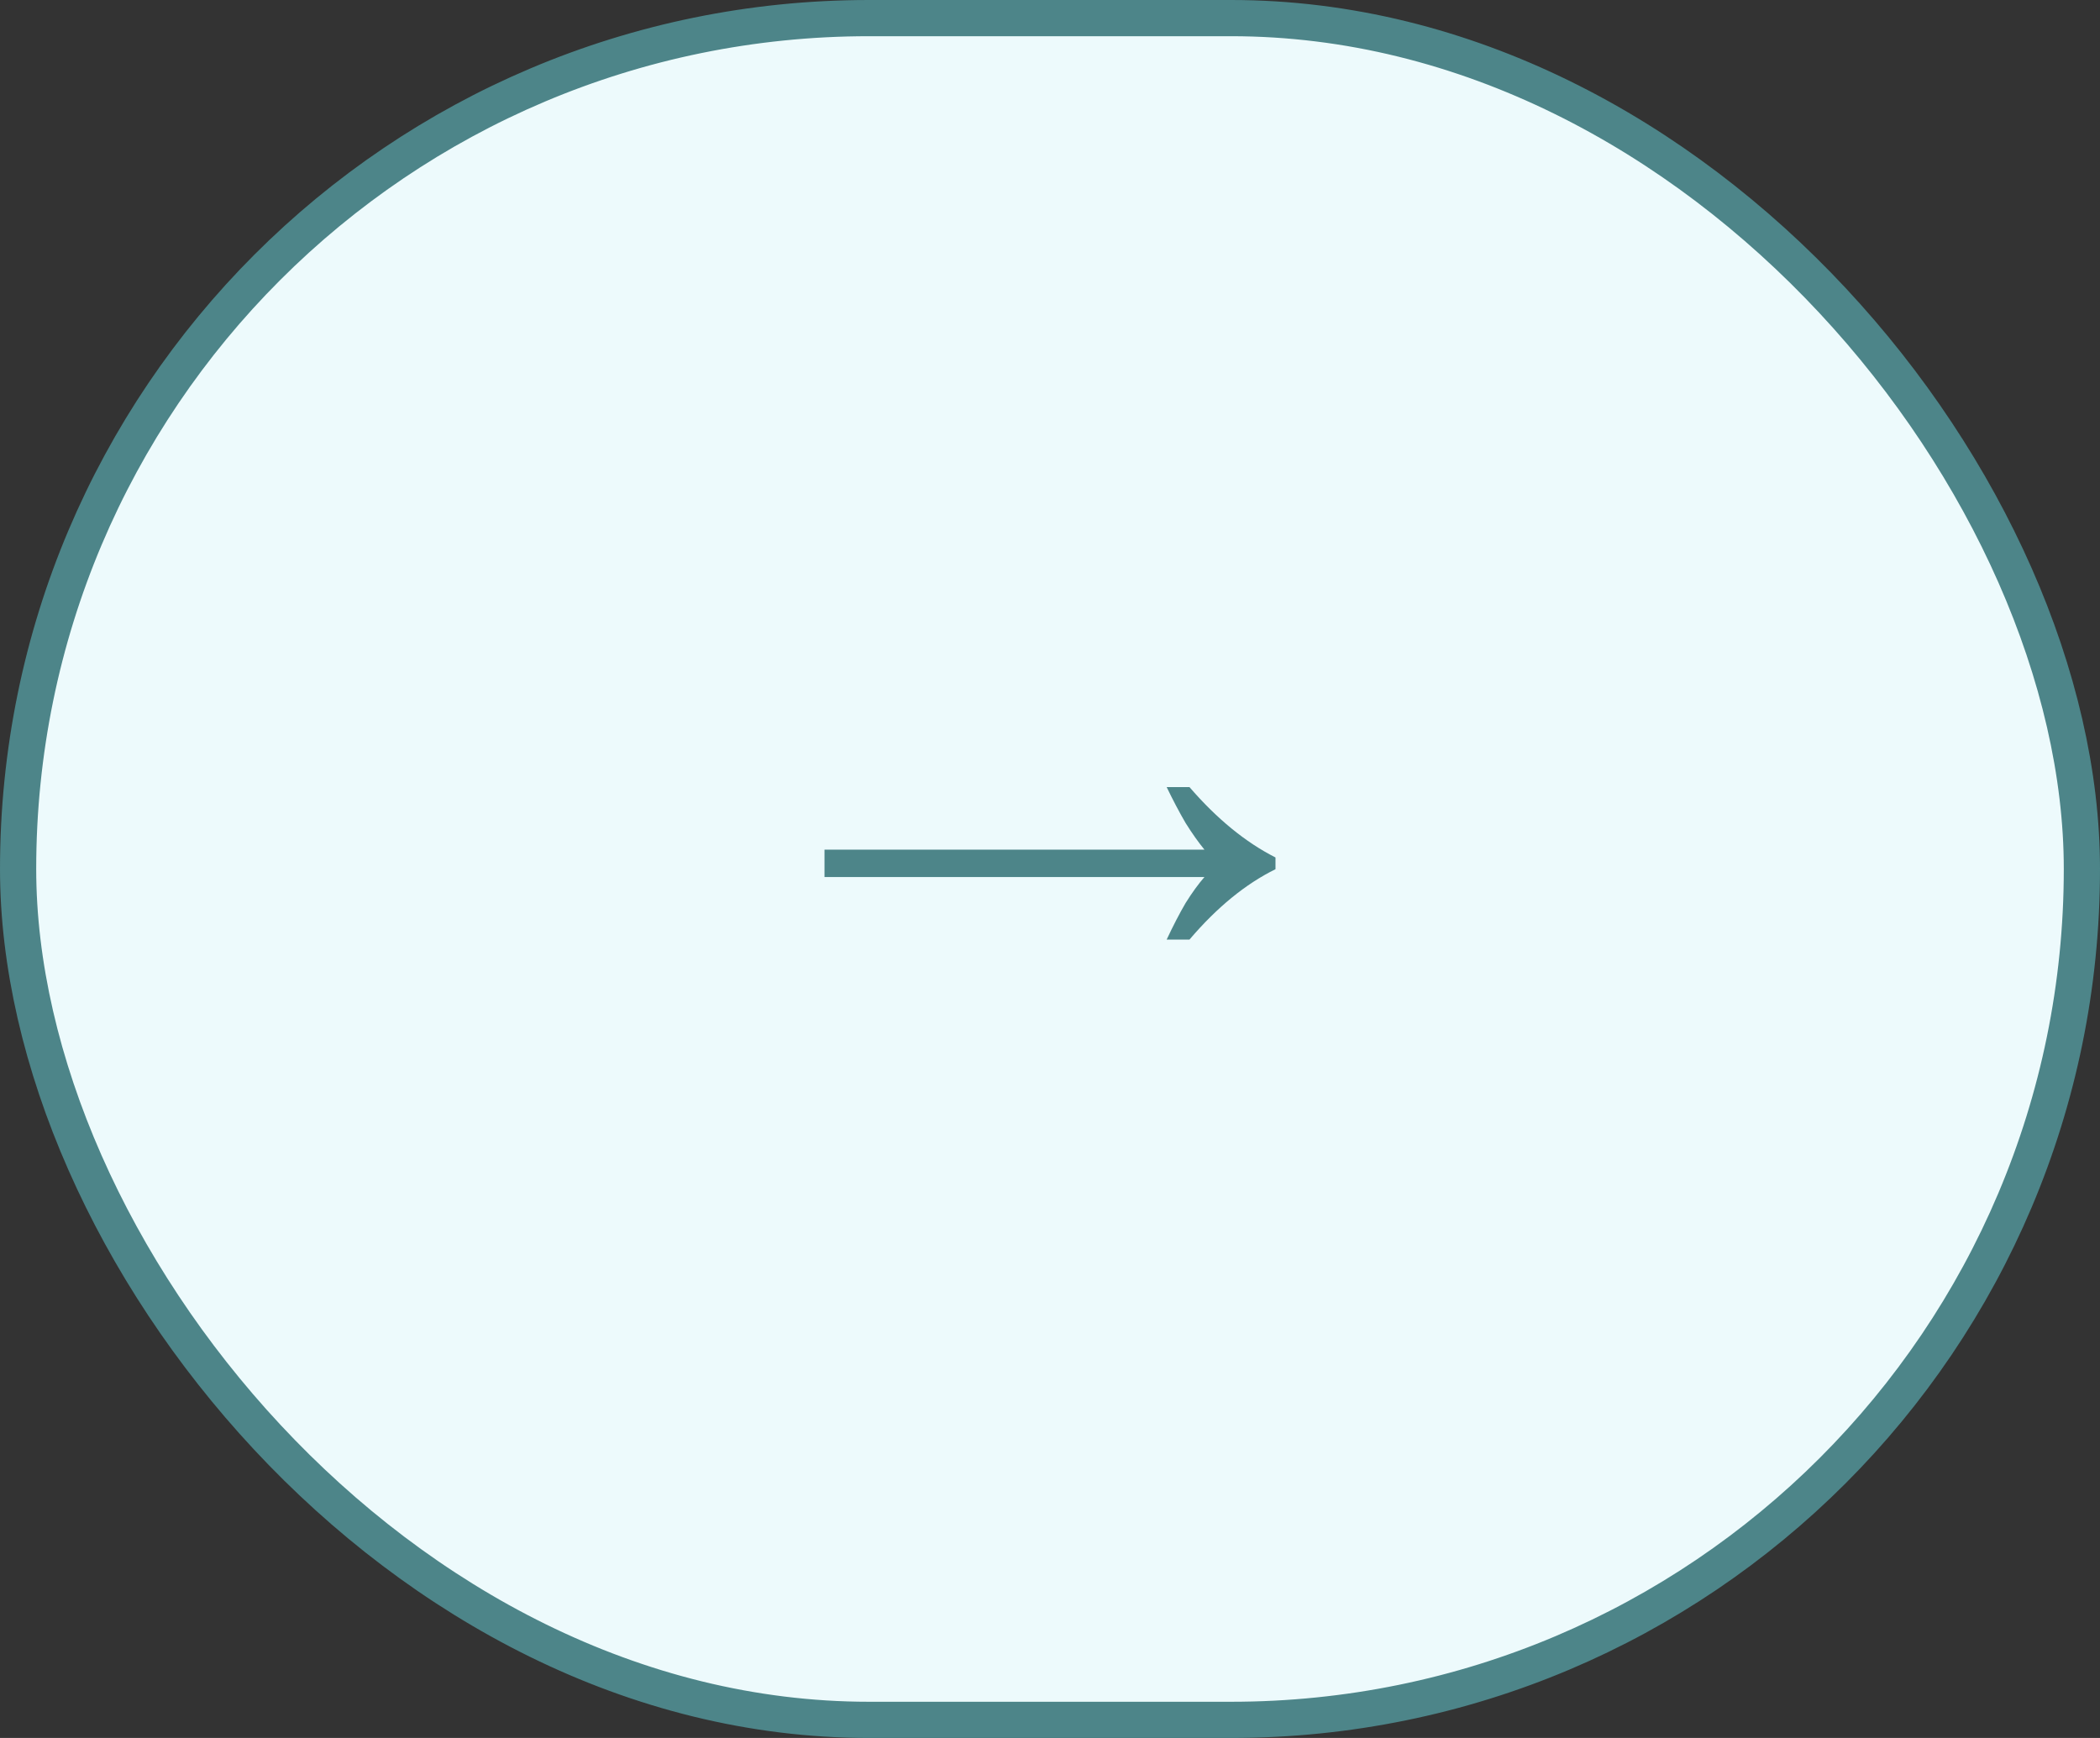
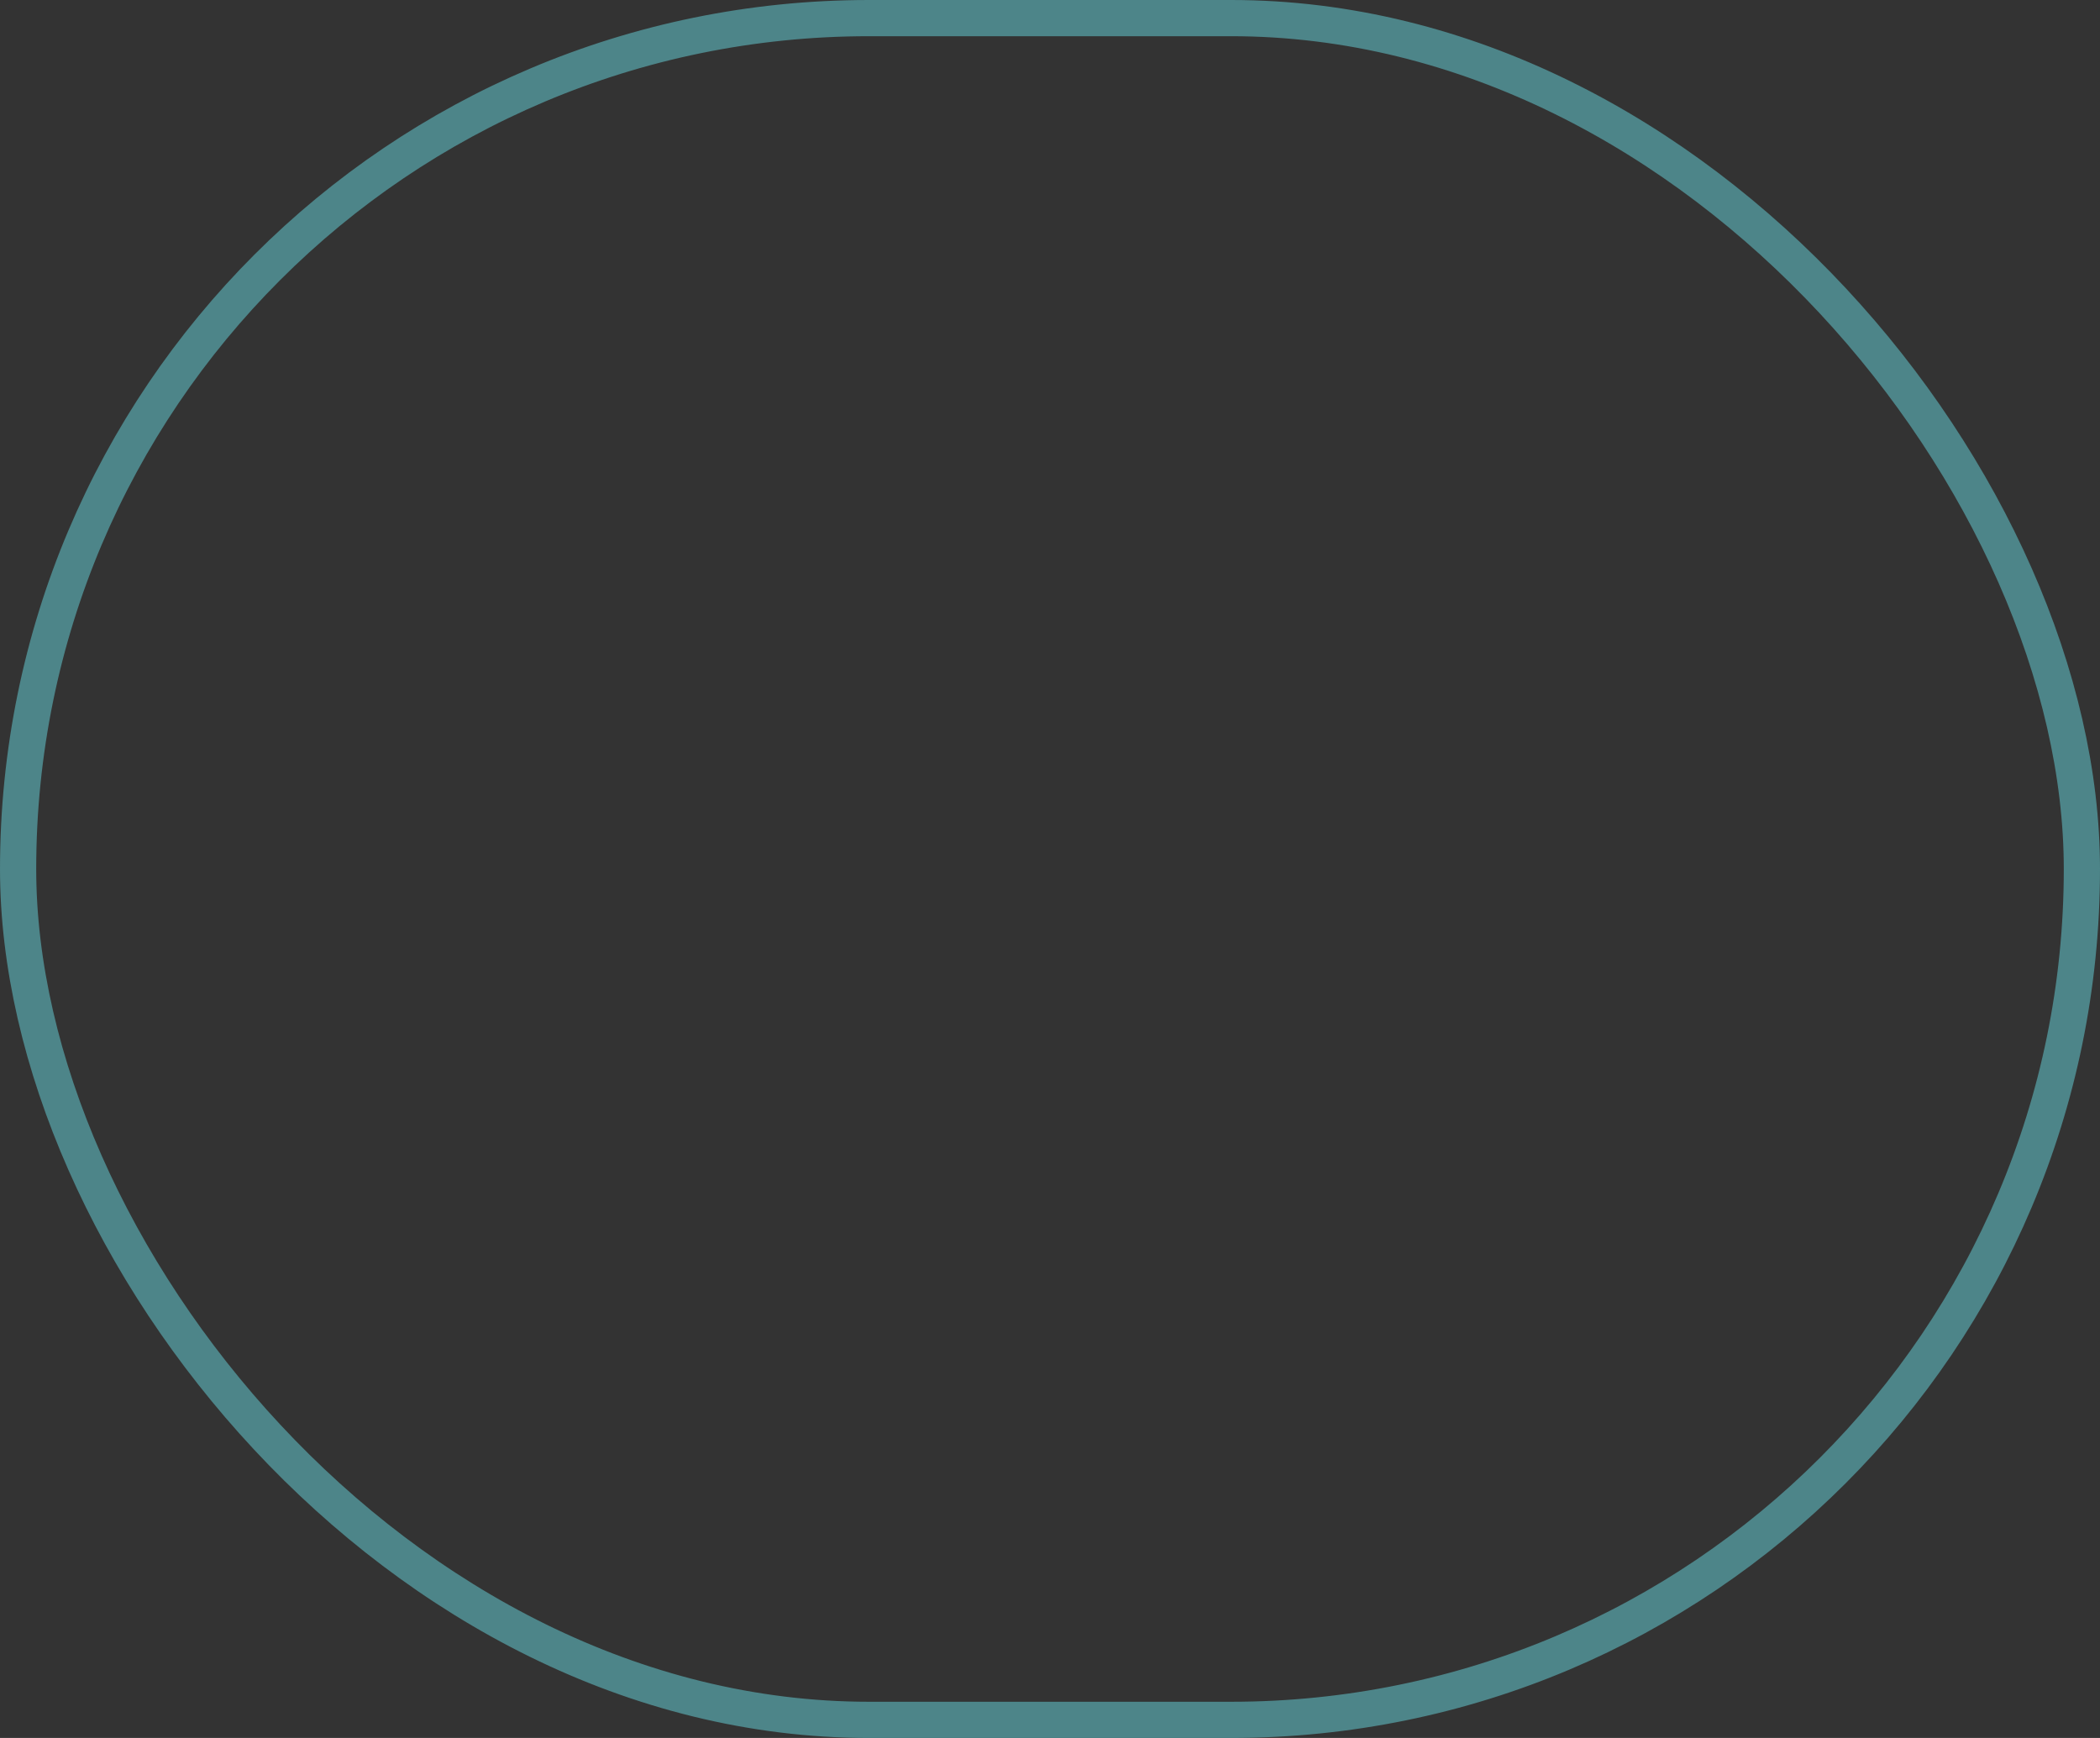
<svg xmlns="http://www.w3.org/2000/svg" width="58" height="48" viewBox="0 0 58 48" fill="none">
  <rect x="0" y="0" width="58" height="48" fill="#333333" stroke="none" />
-   <rect x="0.5" y="0.5" width="57" height="47" rx="23.5" fill="#EDFAFC" />
  <rect x="0.5" y="0.5" width="57" height="47" rx="23.5" stroke="#4D8589" />
-   <path d="M32.222 25.95C32.402 25.566 32.576 25.23 32.744 24.942C32.924 24.654 33.098 24.414 33.266 24.222H22.772V23.466H33.266C33.098 23.262 32.924 23.016 32.744 22.728C32.576 22.44 32.402 22.11 32.222 21.738H32.852C33.608 22.614 34.4 23.262 35.228 23.682V24.006C34.4 24.414 33.608 25.062 32.852 25.95H32.222Z" fill="#4D8589" />
</svg>